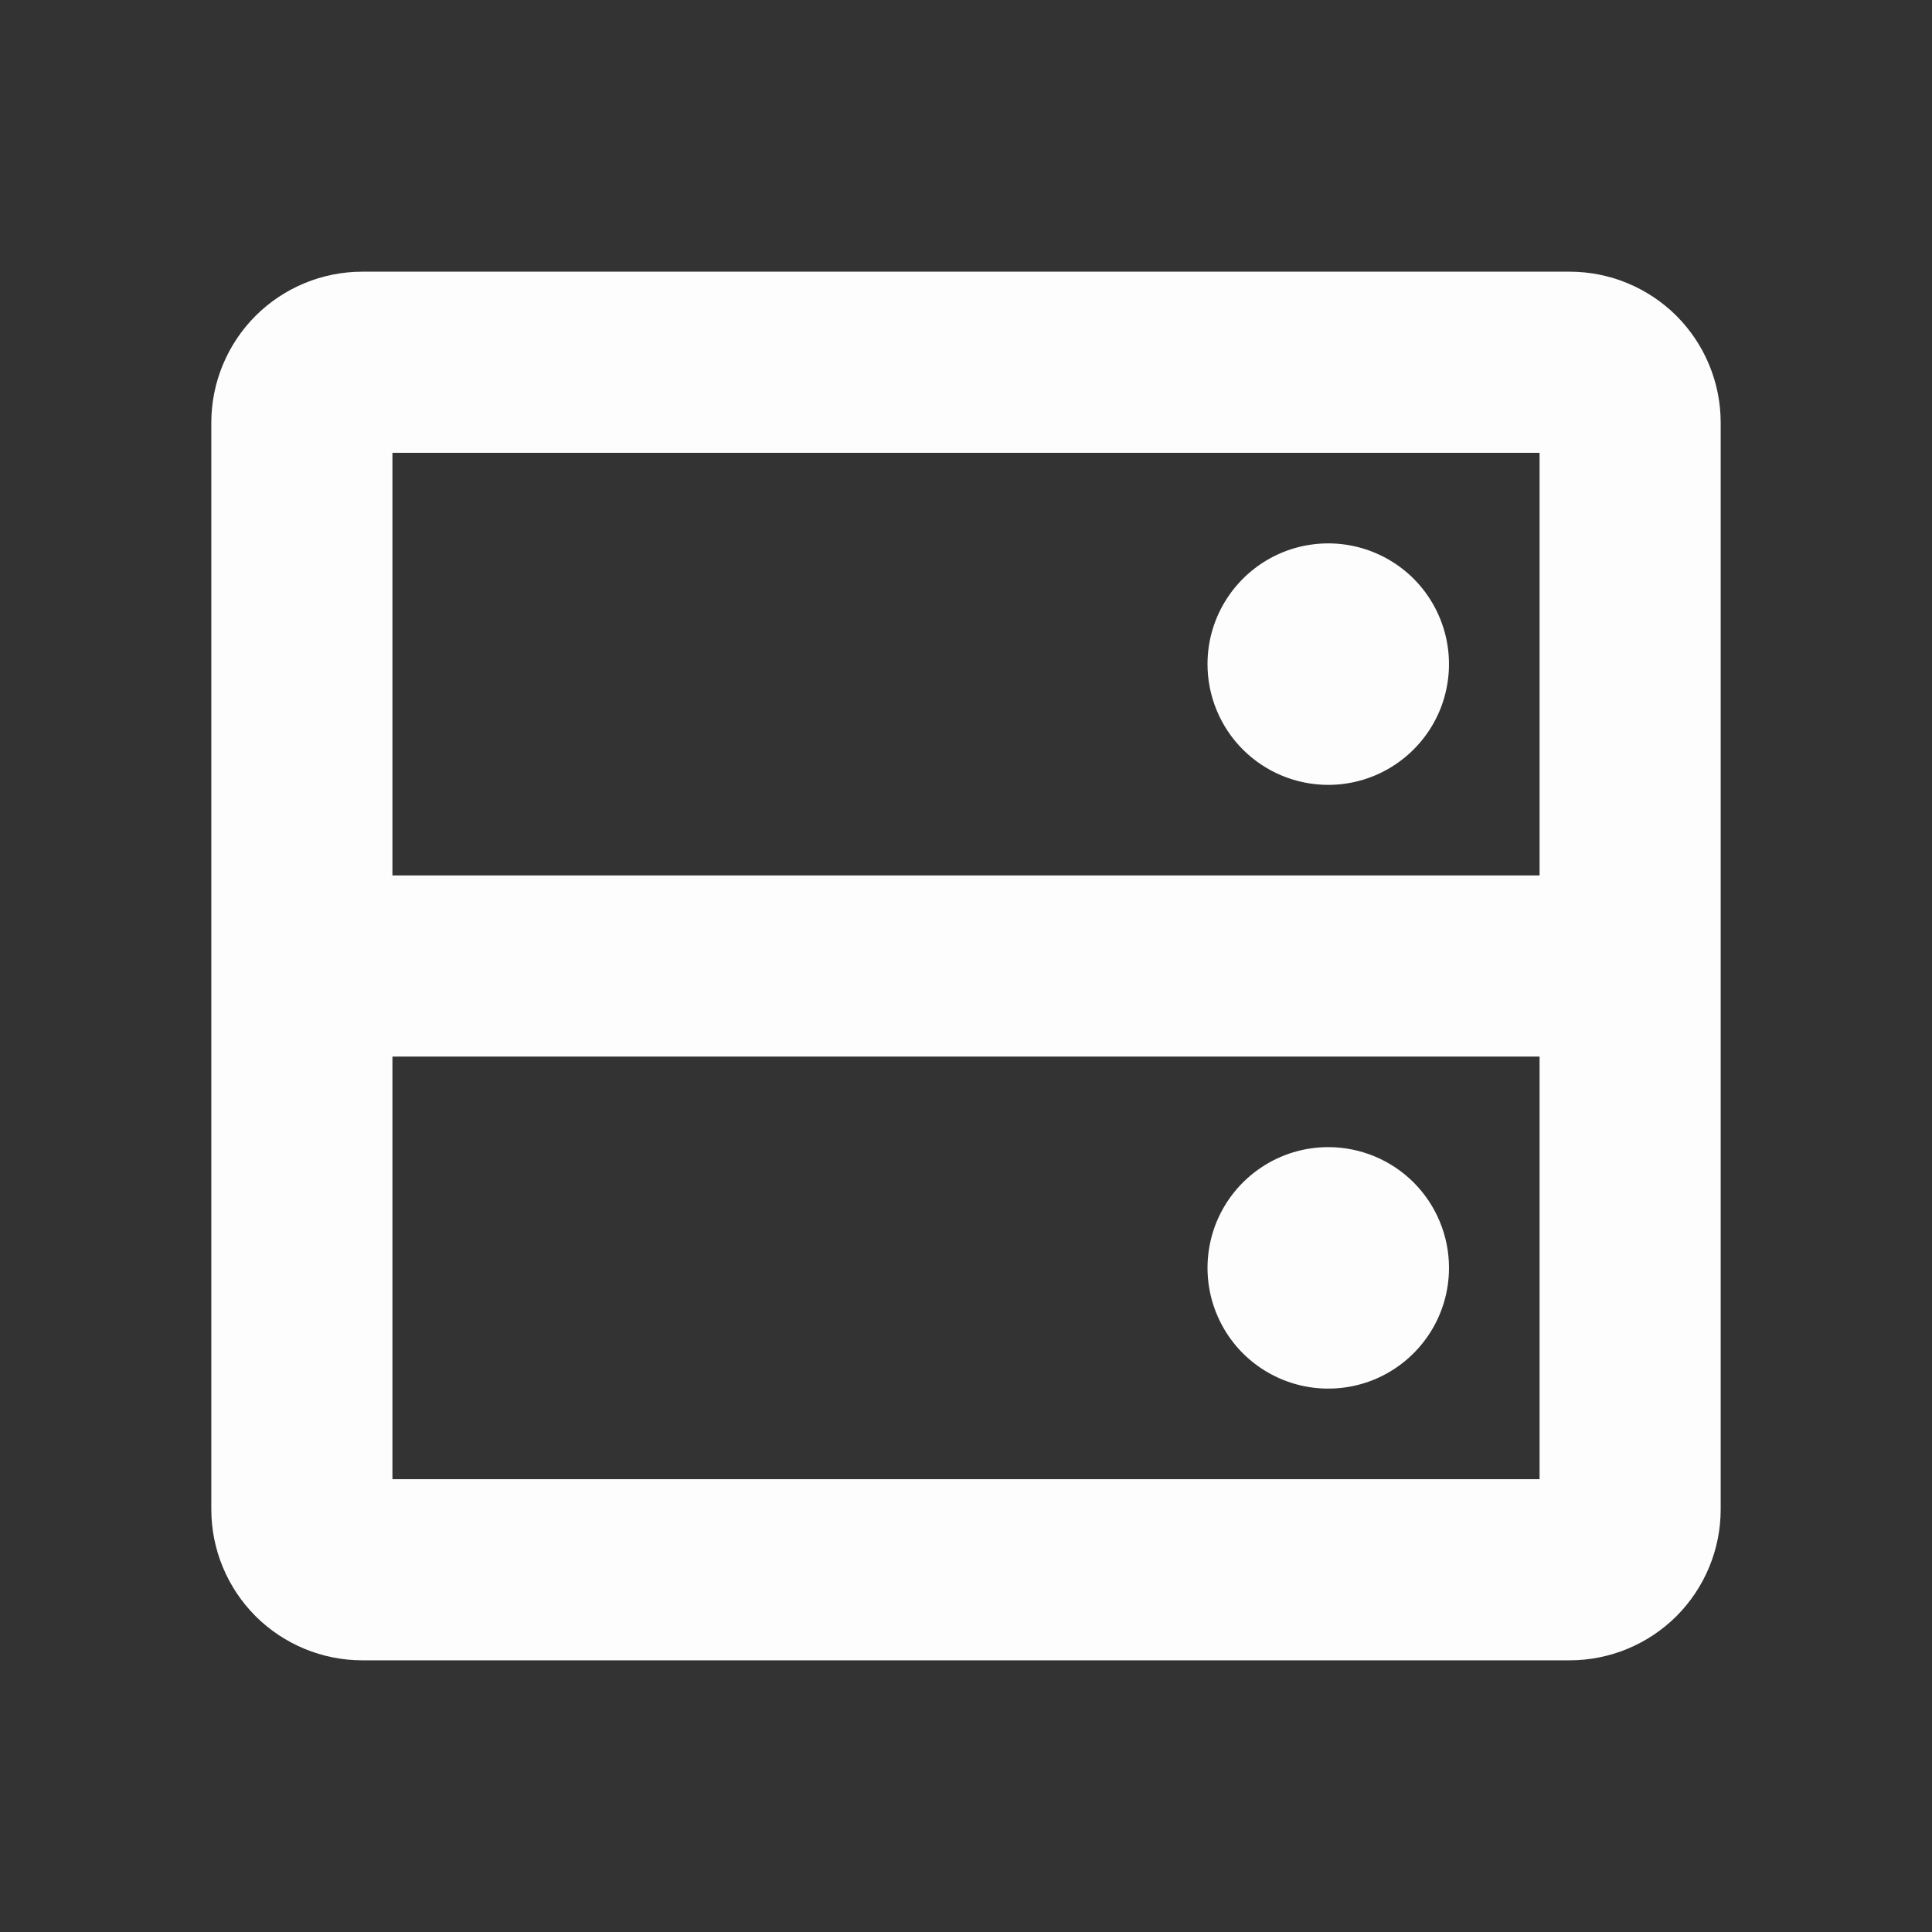
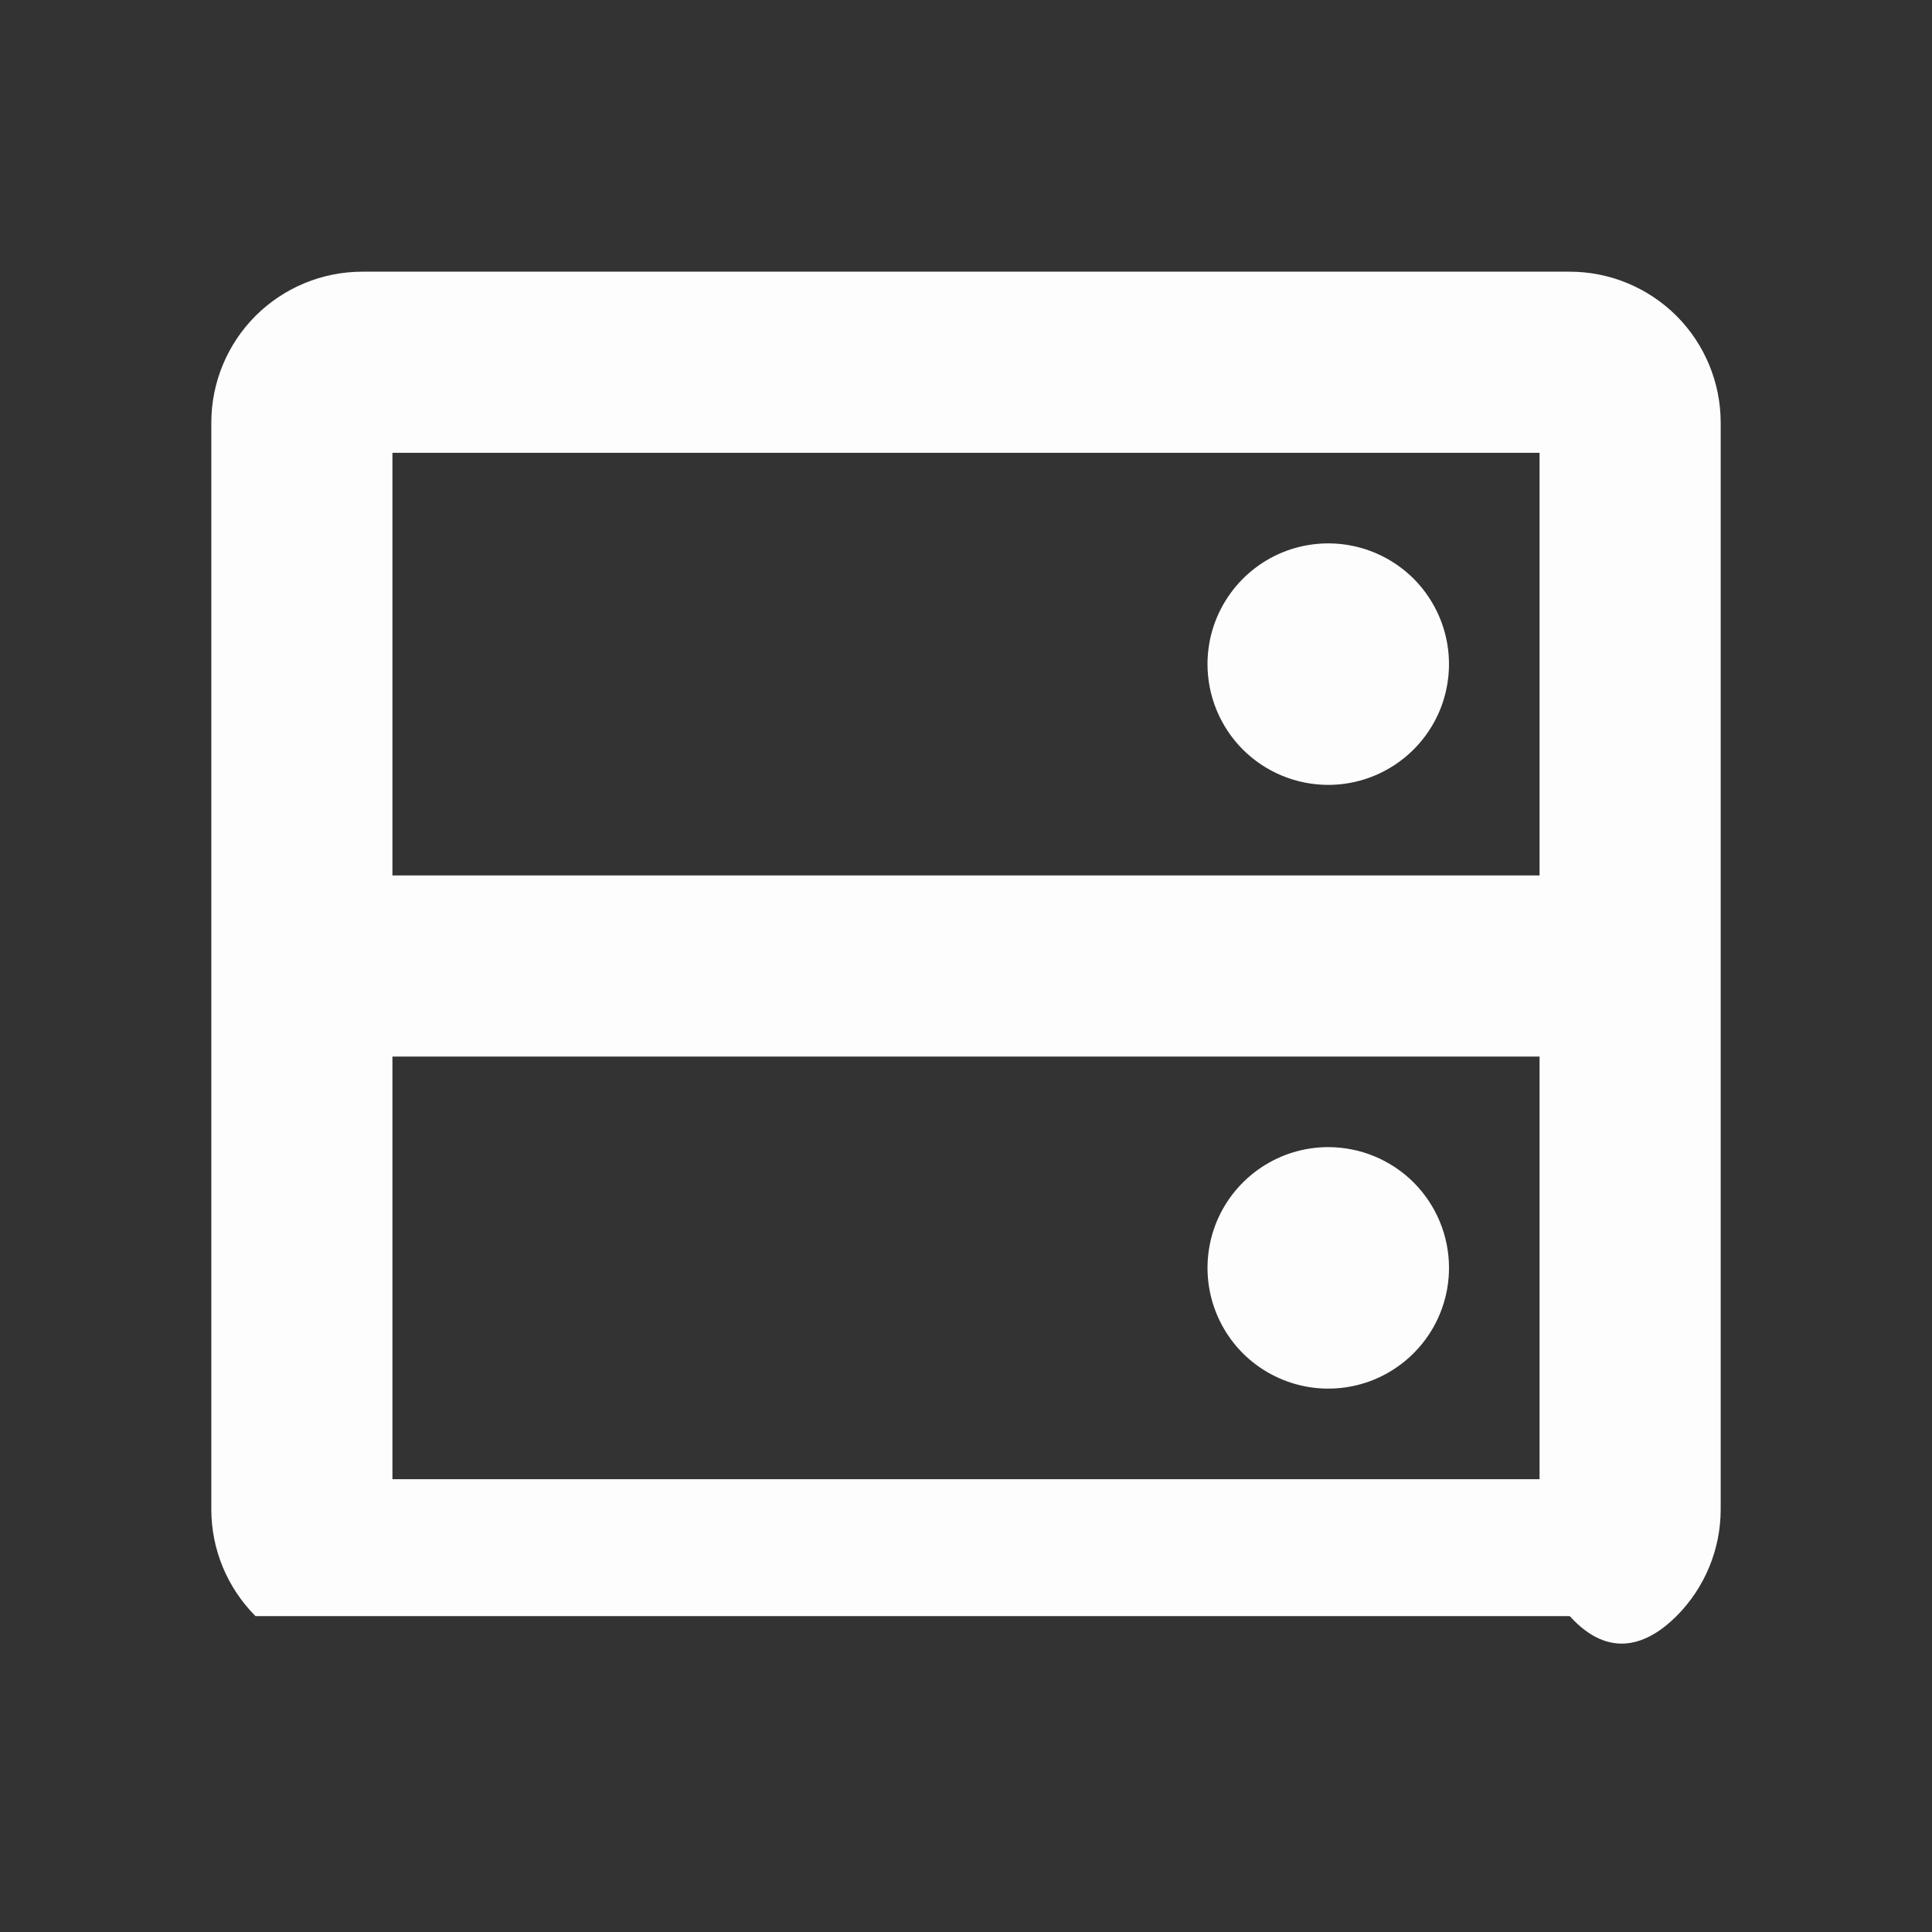
<svg xmlns="http://www.w3.org/2000/svg" width="24" height="24" viewBox="0 0 24 24" fill="none">
  <rect x="0" y="0" width="24" height="24" fill="#333333" stroke="none" />
-   <path d="M19.5 3.375H4.5C4.003 3.375 3.526 3.573 3.174 3.924C2.823 4.276 2.625 4.753 2.625 5.25V18.75C2.625 19.247 2.823 19.724 3.174 20.076C3.526 20.427 4.003 20.625 4.5 20.625H19.5C19.997 20.625 20.474 20.427 20.826 20.076C21.177 19.724 21.375 19.247 21.375 18.75V5.25C21.375 4.753 21.177 4.276 20.826 3.924C20.474 3.573 19.997 3.375 19.5 3.375ZM19.125 5.625V10.875H4.875V5.625H19.125ZM4.875 18.375V13.125H19.125V18.375H4.875ZM15 8.25C15 7.953 15.088 7.663 15.253 7.417C15.418 7.17 15.652 6.978 15.926 6.864C16.2 6.751 16.502 6.721 16.793 6.779C17.084 6.837 17.351 6.98 17.561 7.189C17.77 7.399 17.913 7.666 17.971 7.957C18.029 8.248 17.999 8.55 17.886 8.824C17.772 9.098 17.58 9.332 17.333 9.497C17.087 9.662 16.797 9.75 16.5 9.75C16.102 9.75 15.721 9.592 15.439 9.311C15.158 9.029 15 8.648 15 8.25ZM18 15.75C18 16.047 17.912 16.337 17.747 16.583C17.582 16.83 17.348 17.022 17.074 17.136C16.8 17.249 16.498 17.279 16.207 17.221C15.916 17.163 15.649 17.02 15.439 16.811C15.23 16.601 15.087 16.334 15.029 16.043C14.971 15.752 15.001 15.45 15.114 15.176C15.228 14.902 15.42 14.668 15.667 14.503C15.913 14.338 16.203 14.25 16.5 14.25C16.898 14.25 17.279 14.408 17.561 14.689C17.842 14.971 18 15.352 18 15.75Z" fill="#FDFDFD" />
+   <path d="M19.5 3.375H4.5C4.003 3.375 3.526 3.573 3.174 3.924C2.823 4.276 2.625 4.753 2.625 5.25V18.75C2.625 19.247 2.823 19.724 3.174 20.076H19.5C19.997 20.625 20.474 20.427 20.826 20.076C21.177 19.724 21.375 19.247 21.375 18.75V5.25C21.375 4.753 21.177 4.276 20.826 3.924C20.474 3.573 19.997 3.375 19.5 3.375ZM19.125 5.625V10.875H4.875V5.625H19.125ZM4.875 18.375V13.125H19.125V18.375H4.875ZM15 8.25C15 7.953 15.088 7.663 15.253 7.417C15.418 7.17 15.652 6.978 15.926 6.864C16.2 6.751 16.502 6.721 16.793 6.779C17.084 6.837 17.351 6.98 17.561 7.189C17.77 7.399 17.913 7.666 17.971 7.957C18.029 8.248 17.999 8.55 17.886 8.824C17.772 9.098 17.58 9.332 17.333 9.497C17.087 9.662 16.797 9.75 16.5 9.75C16.102 9.75 15.721 9.592 15.439 9.311C15.158 9.029 15 8.648 15 8.25ZM18 15.75C18 16.047 17.912 16.337 17.747 16.583C17.582 16.83 17.348 17.022 17.074 17.136C16.8 17.249 16.498 17.279 16.207 17.221C15.916 17.163 15.649 17.02 15.439 16.811C15.23 16.601 15.087 16.334 15.029 16.043C14.971 15.752 15.001 15.45 15.114 15.176C15.228 14.902 15.42 14.668 15.667 14.503C15.913 14.338 16.203 14.25 16.5 14.25C16.898 14.25 17.279 14.408 17.561 14.689C17.842 14.971 18 15.352 18 15.75Z" fill="#FDFDFD" />
</svg>